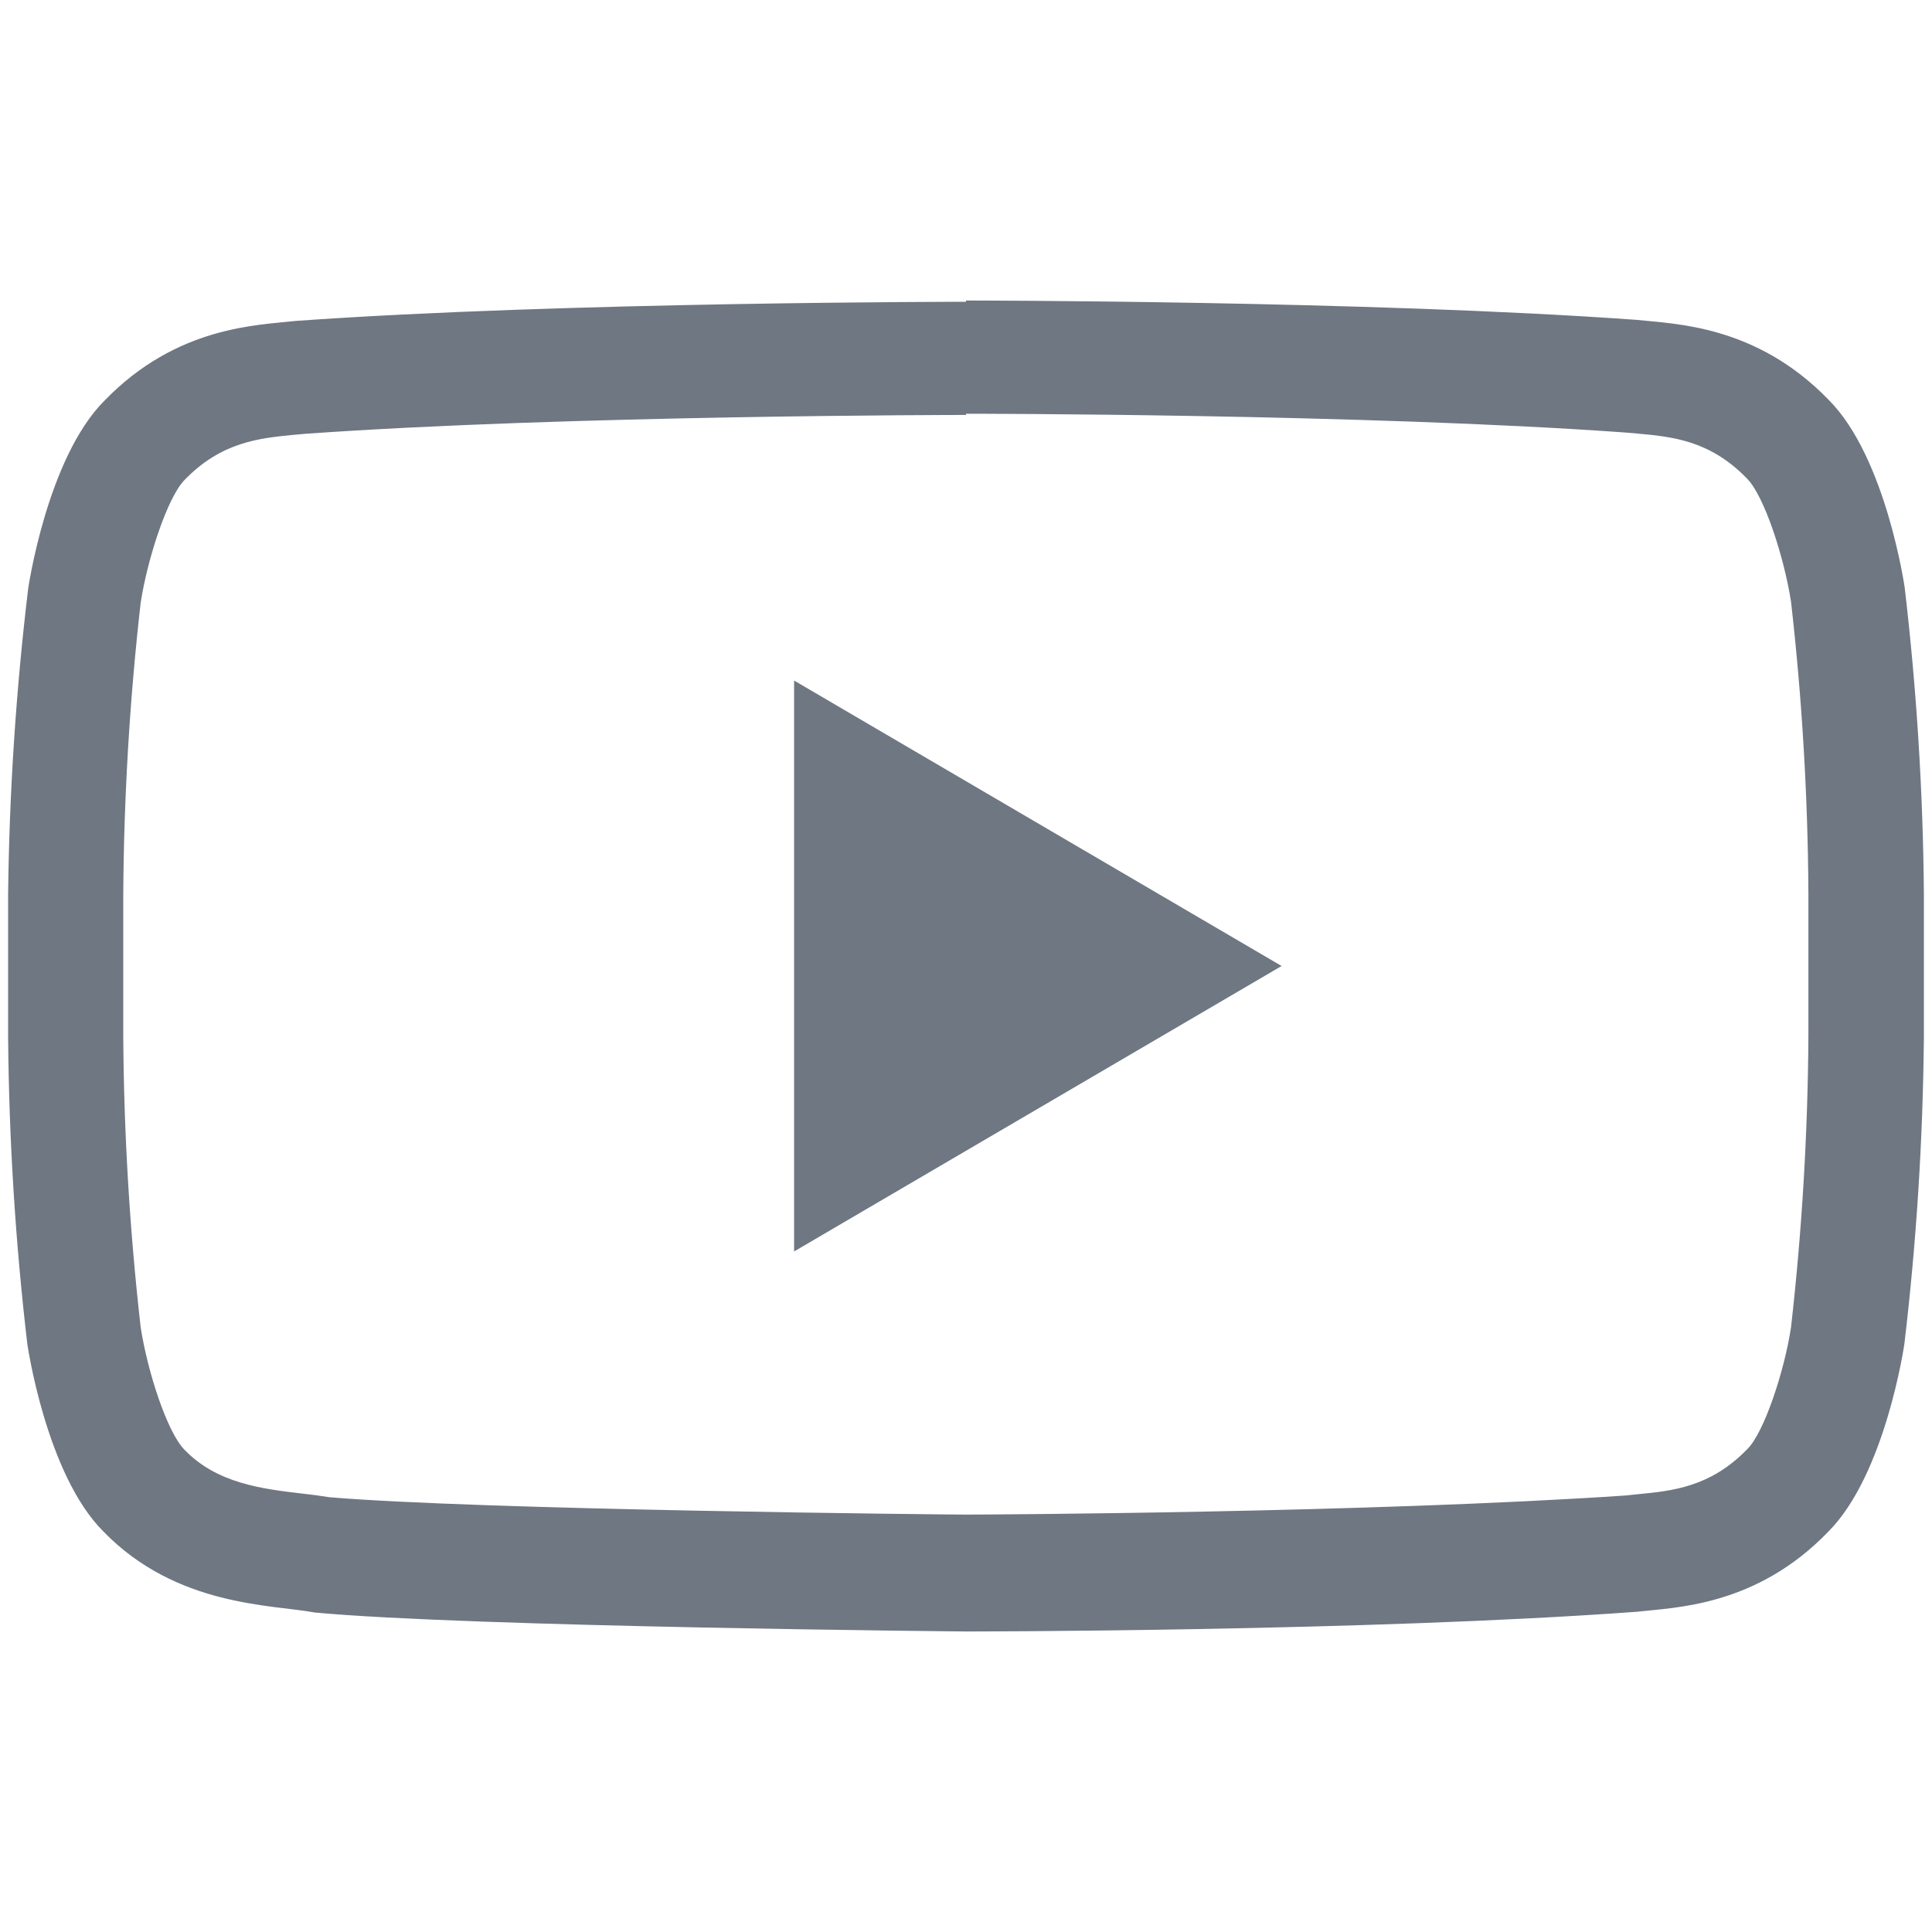
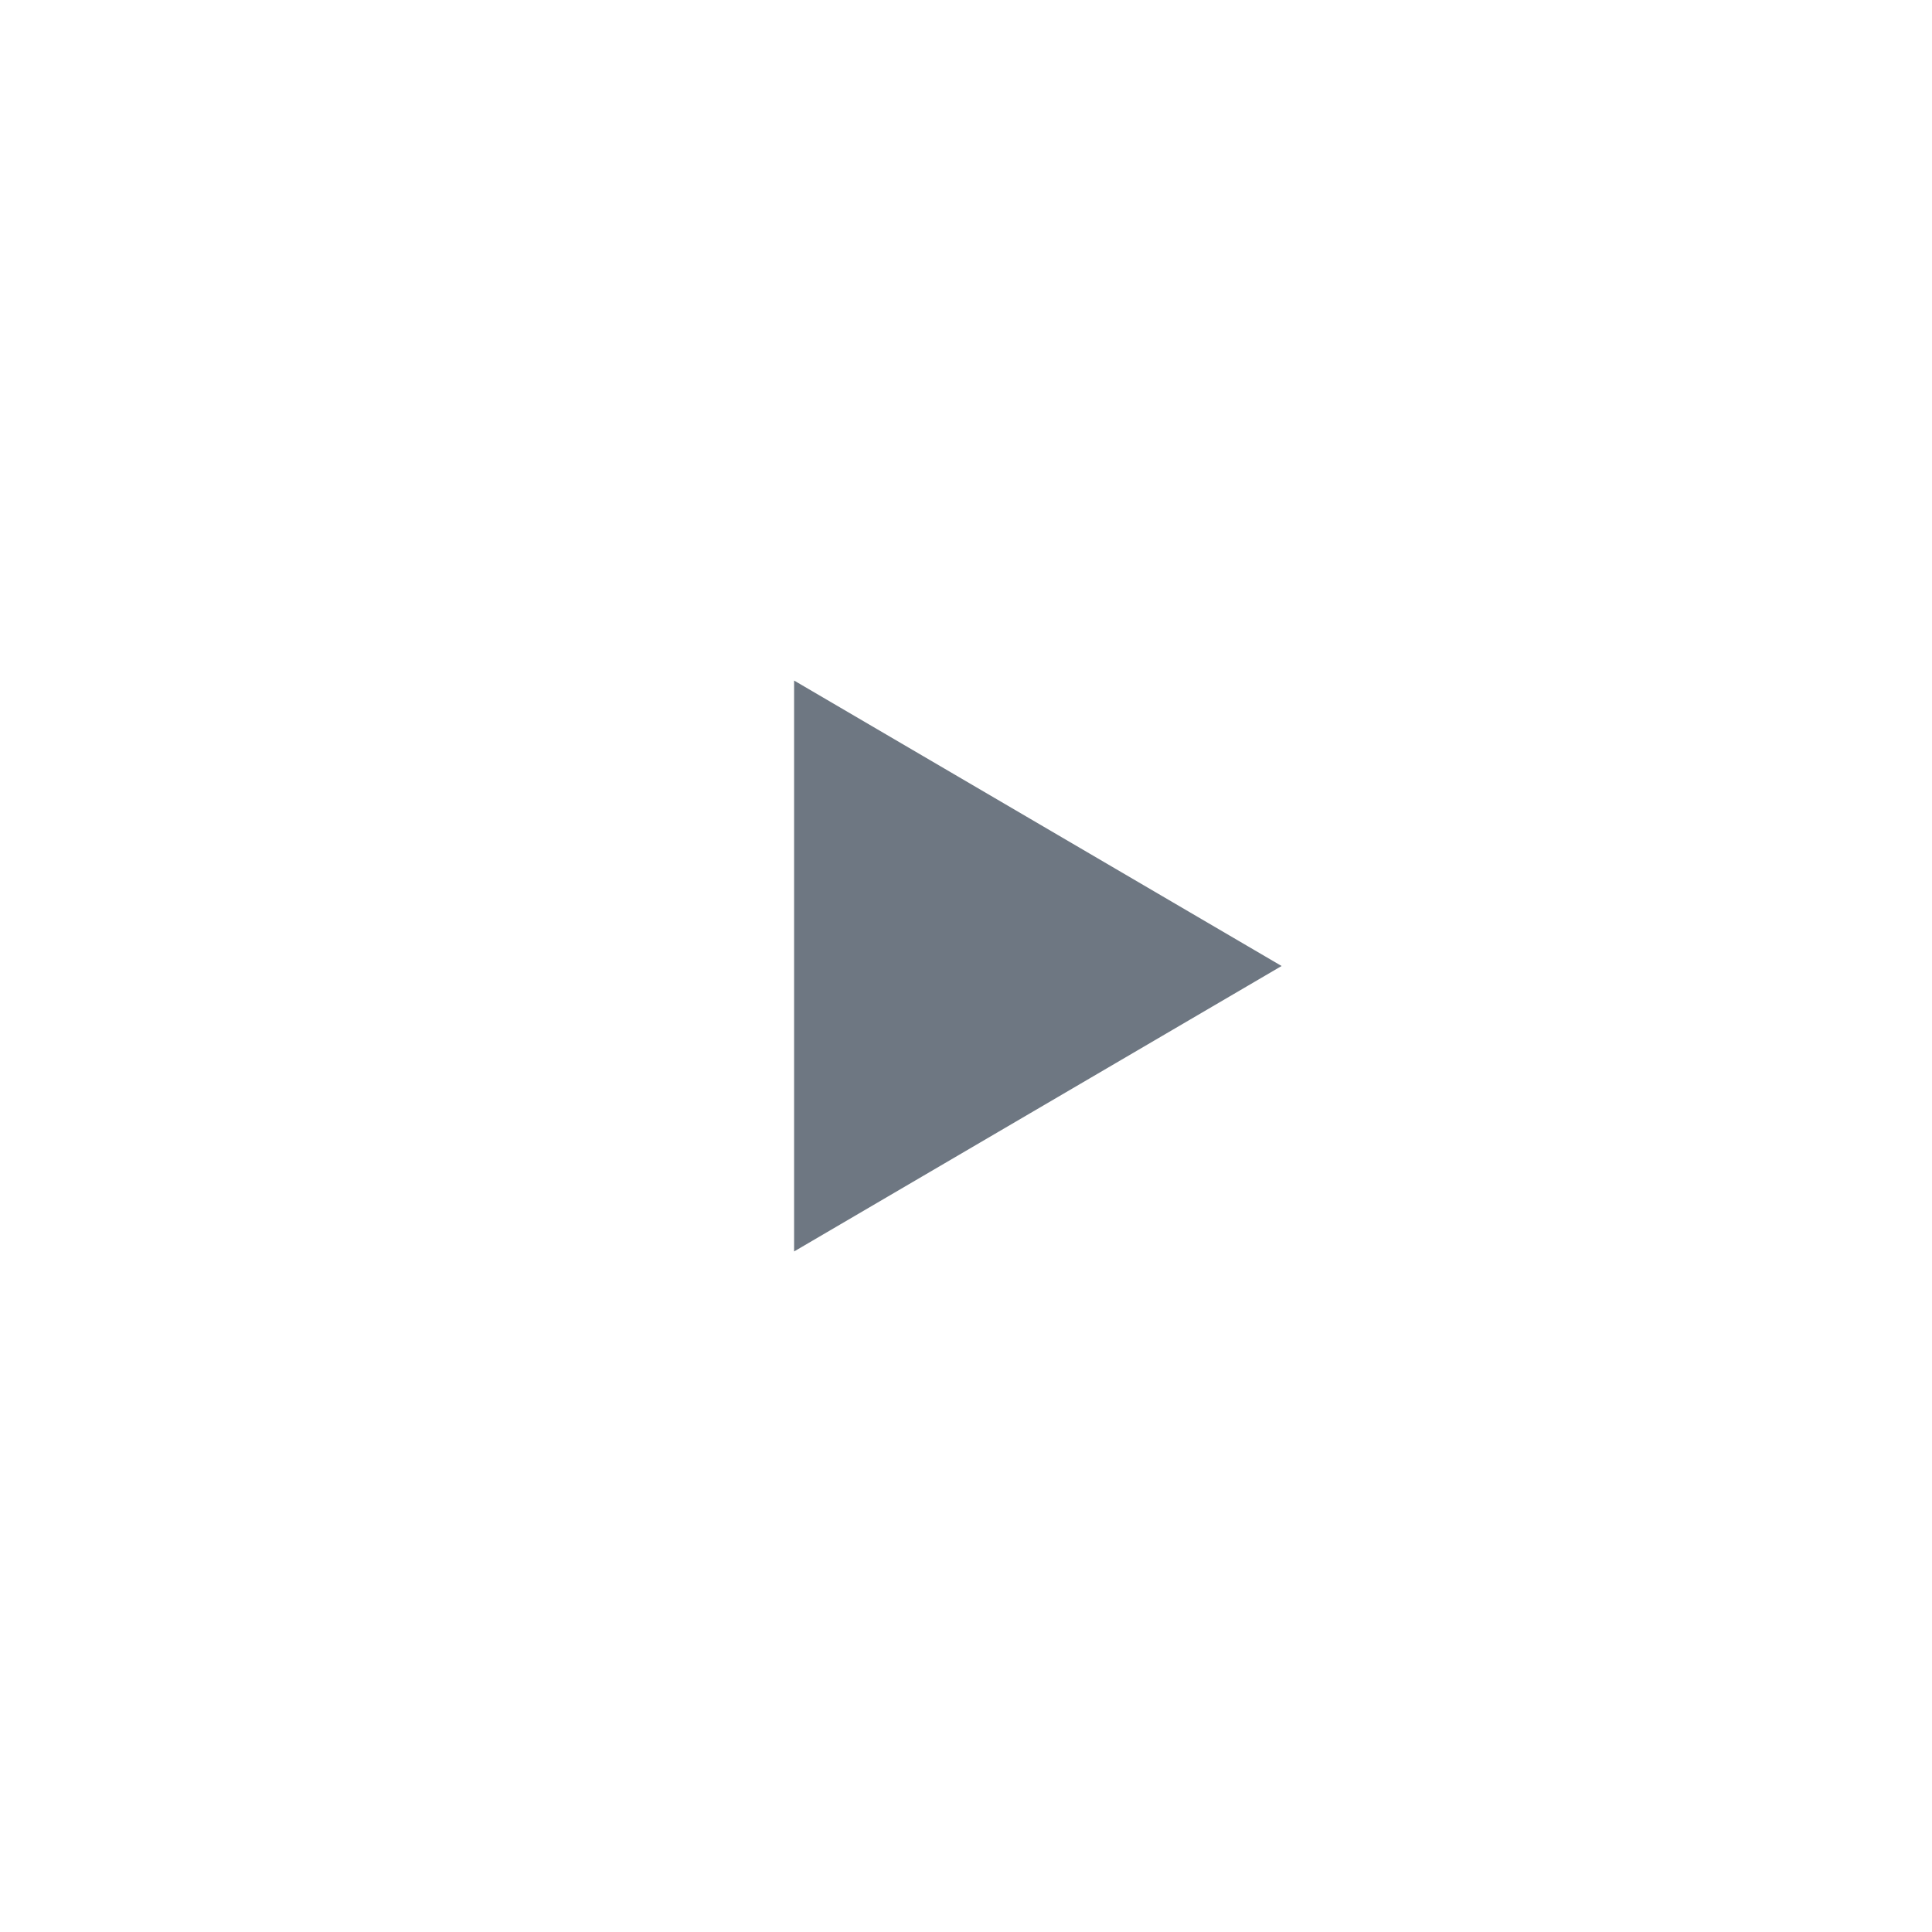
<svg xmlns="http://www.w3.org/2000/svg" width="40" height="40" viewBox="0 0 40 40" fill="none">
-   <path d="M20 8.566C20.083 8.566 28.265 8.566 33.666 8.956L33.904 8.977C34.625 9.042 35.404 9.118 36.169 9.907C36.529 10.268 36.94 11.544 37.081 12.457C37.309 14.457 37.429 16.468 37.441 18.482V21.453C37.429 23.468 37.308 25.48 37.081 27.482C36.947 28.373 36.525 29.667 36.172 30.006C35.411 30.792 34.614 30.868 33.911 30.936L33.666 30.962C28.358 31.322 20.364 31.358 20.004 31.358C19.589 31.358 9.908 31.261 6.817 30.998C6.634 30.969 6.457 30.944 6.248 30.922C5.426 30.825 4.492 30.713 3.821 30.017C3.461 29.656 3.049 28.383 2.912 27.475C2.685 25.474 2.564 23.463 2.552 21.45V18.507C2.565 16.494 2.685 14.482 2.912 12.482C3.053 11.562 3.471 10.286 3.825 9.933C4.589 9.143 5.386 9.071 6.089 9.002L6.327 8.981C11.736 8.595 19.91 8.591 19.989 8.591H20V8.566ZM20 6.248C20 6.248 11.675 6.248 6.125 6.644C5.35 6.734 3.662 6.742 2.159 8.299C0.973 9.489 0.583 12.19 0.583 12.19C0.331 14.287 0.193 16.395 0.168 18.507V21.478C0.186 23.598 0.318 25.715 0.565 27.821C0.565 27.821 0.951 30.522 2.141 31.708C3.652 33.266 5.631 33.219 6.515 33.385C9.688 33.684 20 33.778 20 33.778C20 33.778 28.333 33.778 33.886 33.37C34.661 33.28 36.352 33.269 37.852 31.712C39.039 30.525 39.428 27.825 39.428 27.825C39.678 25.719 39.812 23.602 39.832 21.482V18.511C39.815 16.391 39.682 14.274 39.435 12.168C39.435 12.168 39.05 9.468 37.86 8.278C36.352 6.72 34.661 6.709 33.893 6.623C28.333 6.222 20 6.222 20 6.222V6.248Z" fill="#6E7782" />
-   <path d="M16.441 14.09V25.91L26.534 20L16.441 14.09Z" fill="#6E7782" />
+   <path d="M16.441 14.09V25.91L26.534 20Z" fill="#6E7782" />
</svg>